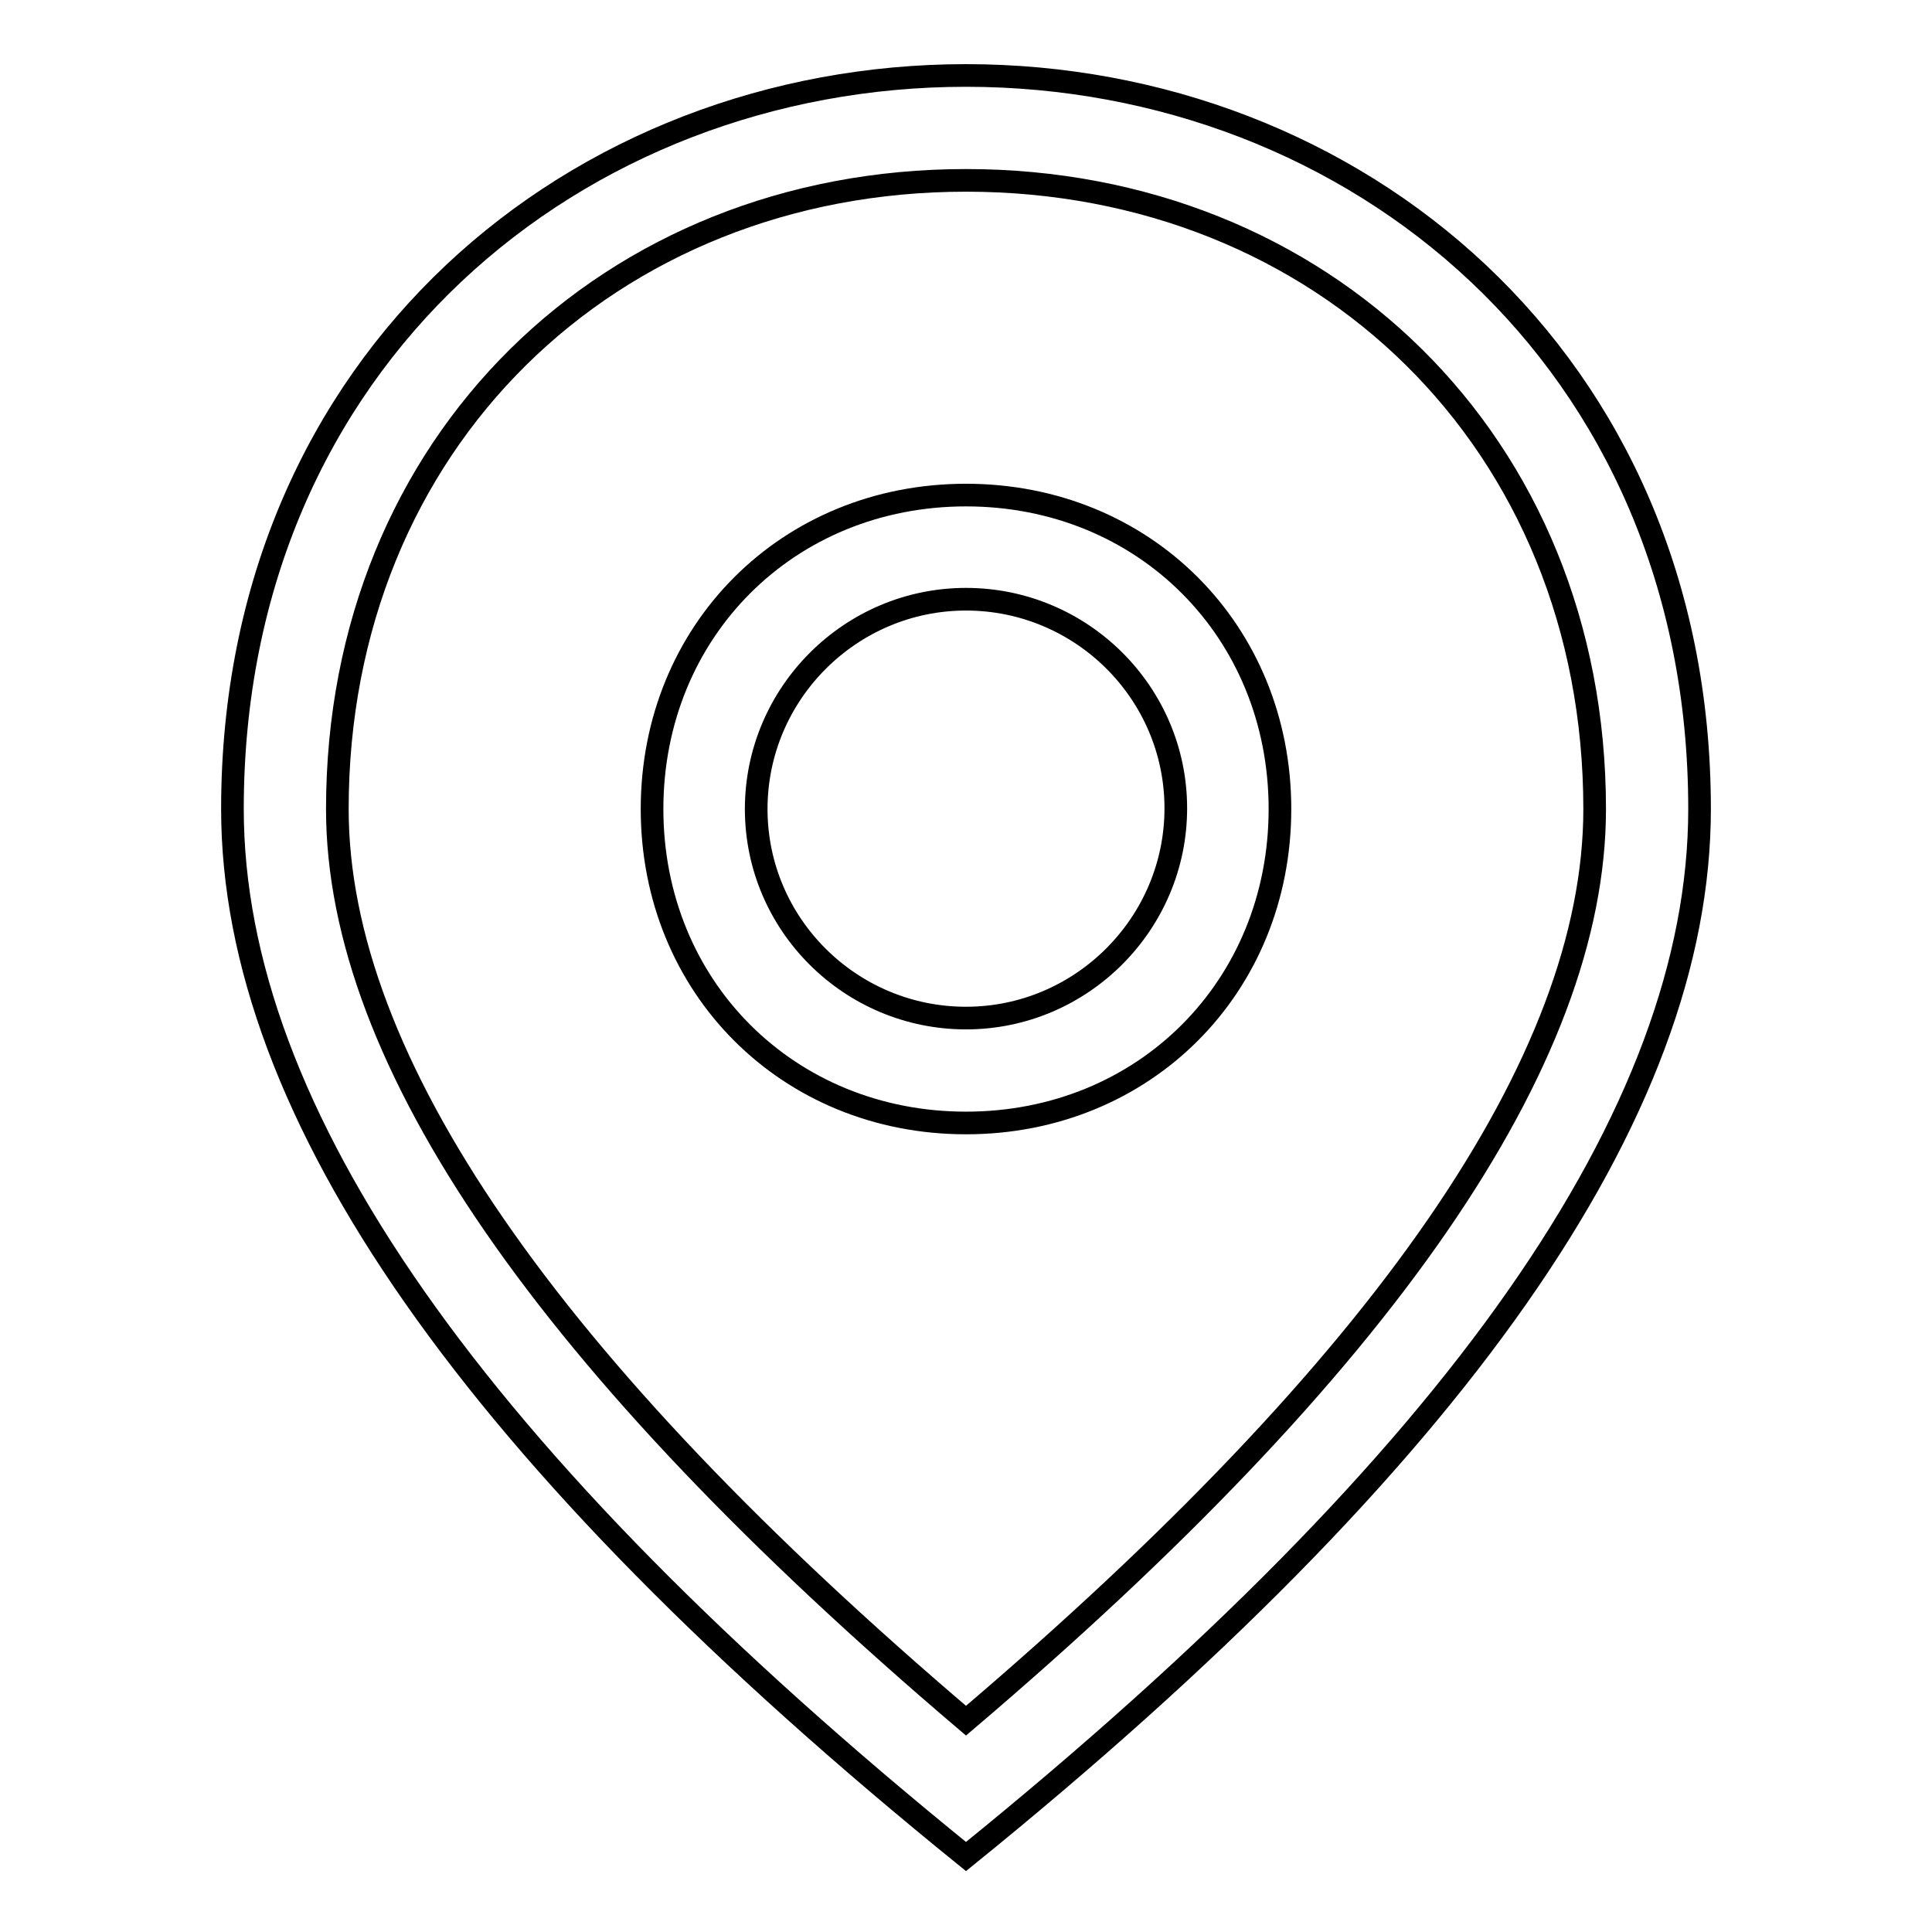
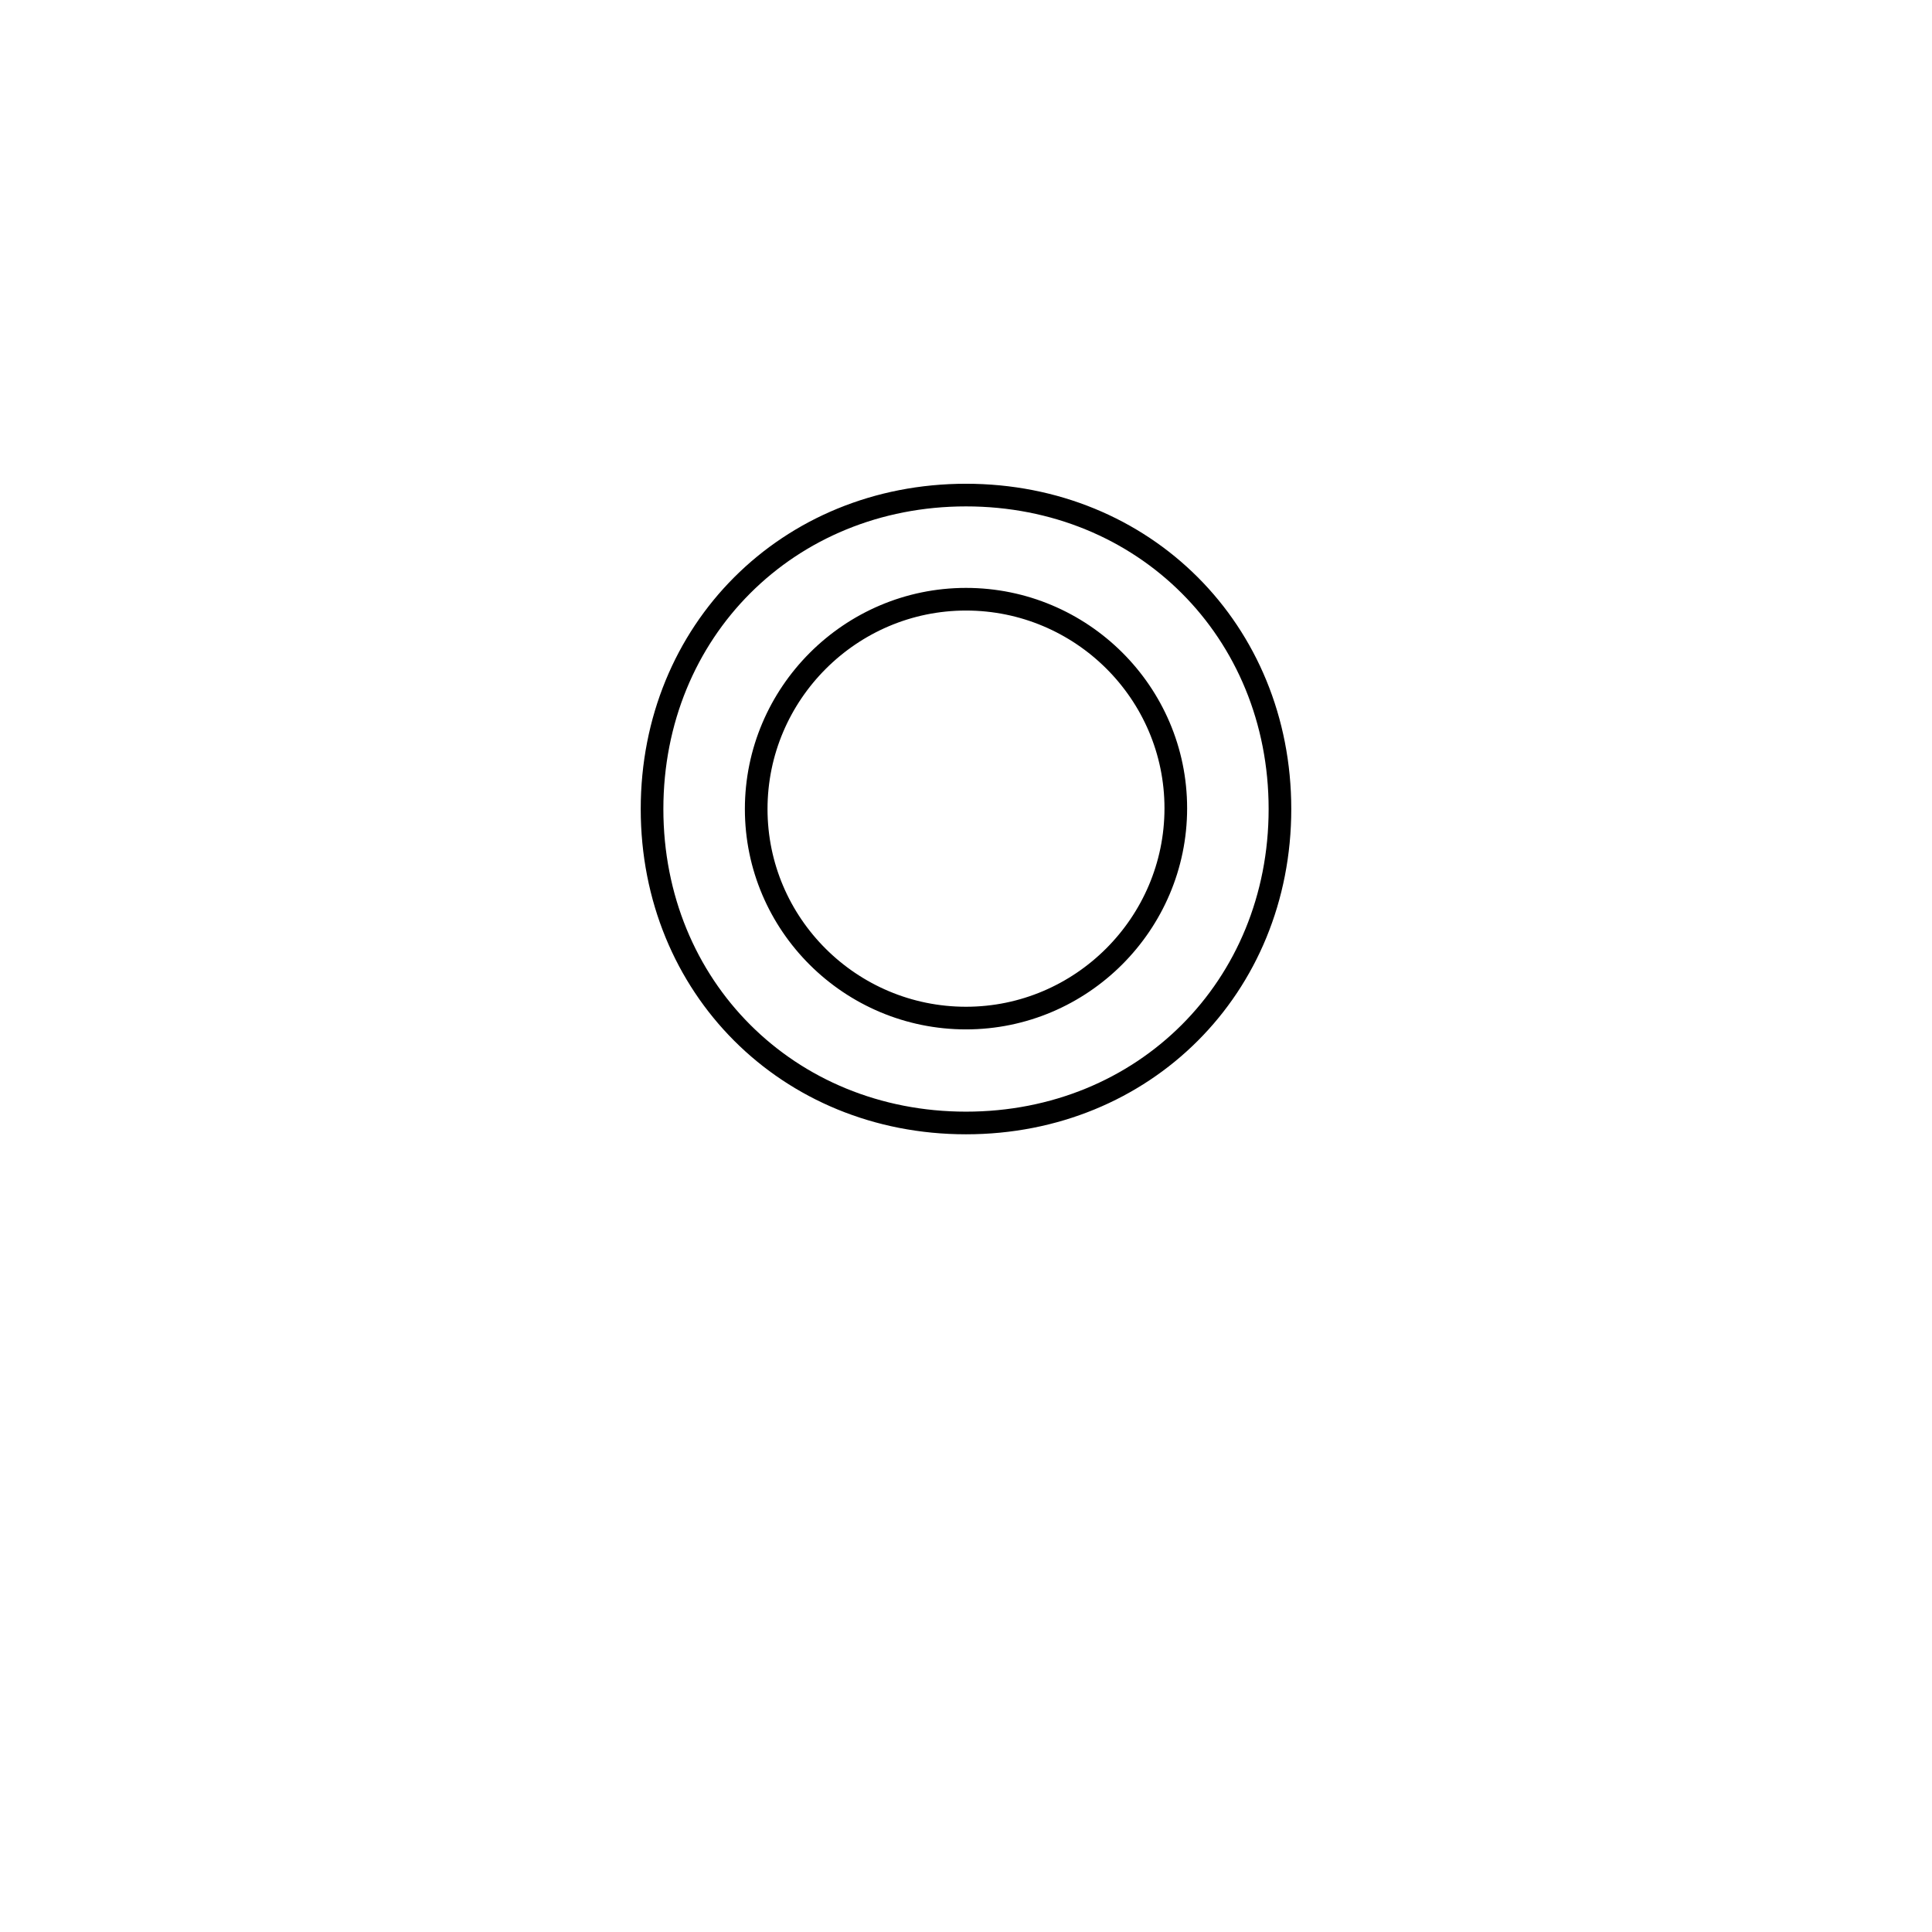
<svg xmlns="http://www.w3.org/2000/svg" version="1.1" x="0px" y="0px" viewBox="0 0 256 256" enable-background="new 0 0 256 256" xml:space="preserve">
  <g>
    <path stroke-width="3" fill-opacity="0" stroke="#000000" d="M128,148.8c-23.6,0-41.6-18-41.6-41.6c0-23.6,18-41.6,41.6-41.6c23.6,0,41.6,18,41.6,41.6 C169.6,130.8,151.6,148.8,128,148.8z M128,134.9c15.3,0,27.8-12.5,27.8-27.8S143.3,79.4,128,79.4s-27.8,12.5-27.8,27.8 S112.7,134.9,128,134.9z" />
-     <path stroke-width="3" fill-opacity="0" stroke="#000000" d="M128,246c-65.2-52.8-97.2-98.6-97.2-138.8C30.8,47.5,76.6,10,128,10c51.4,0,97.2,37.5,97.2,97.2 C225.2,147.4,193.2,193.2,128,246z M211.3,107.2c0-48.6-36.1-83.3-83.3-83.3c-47.2,0-83.3,34.7-83.3,83.3 c0,33.3,27.8,73.6,83.3,120.8C183.5,180.8,211.3,140.5,211.3,107.2z" />
  </g>
</svg>